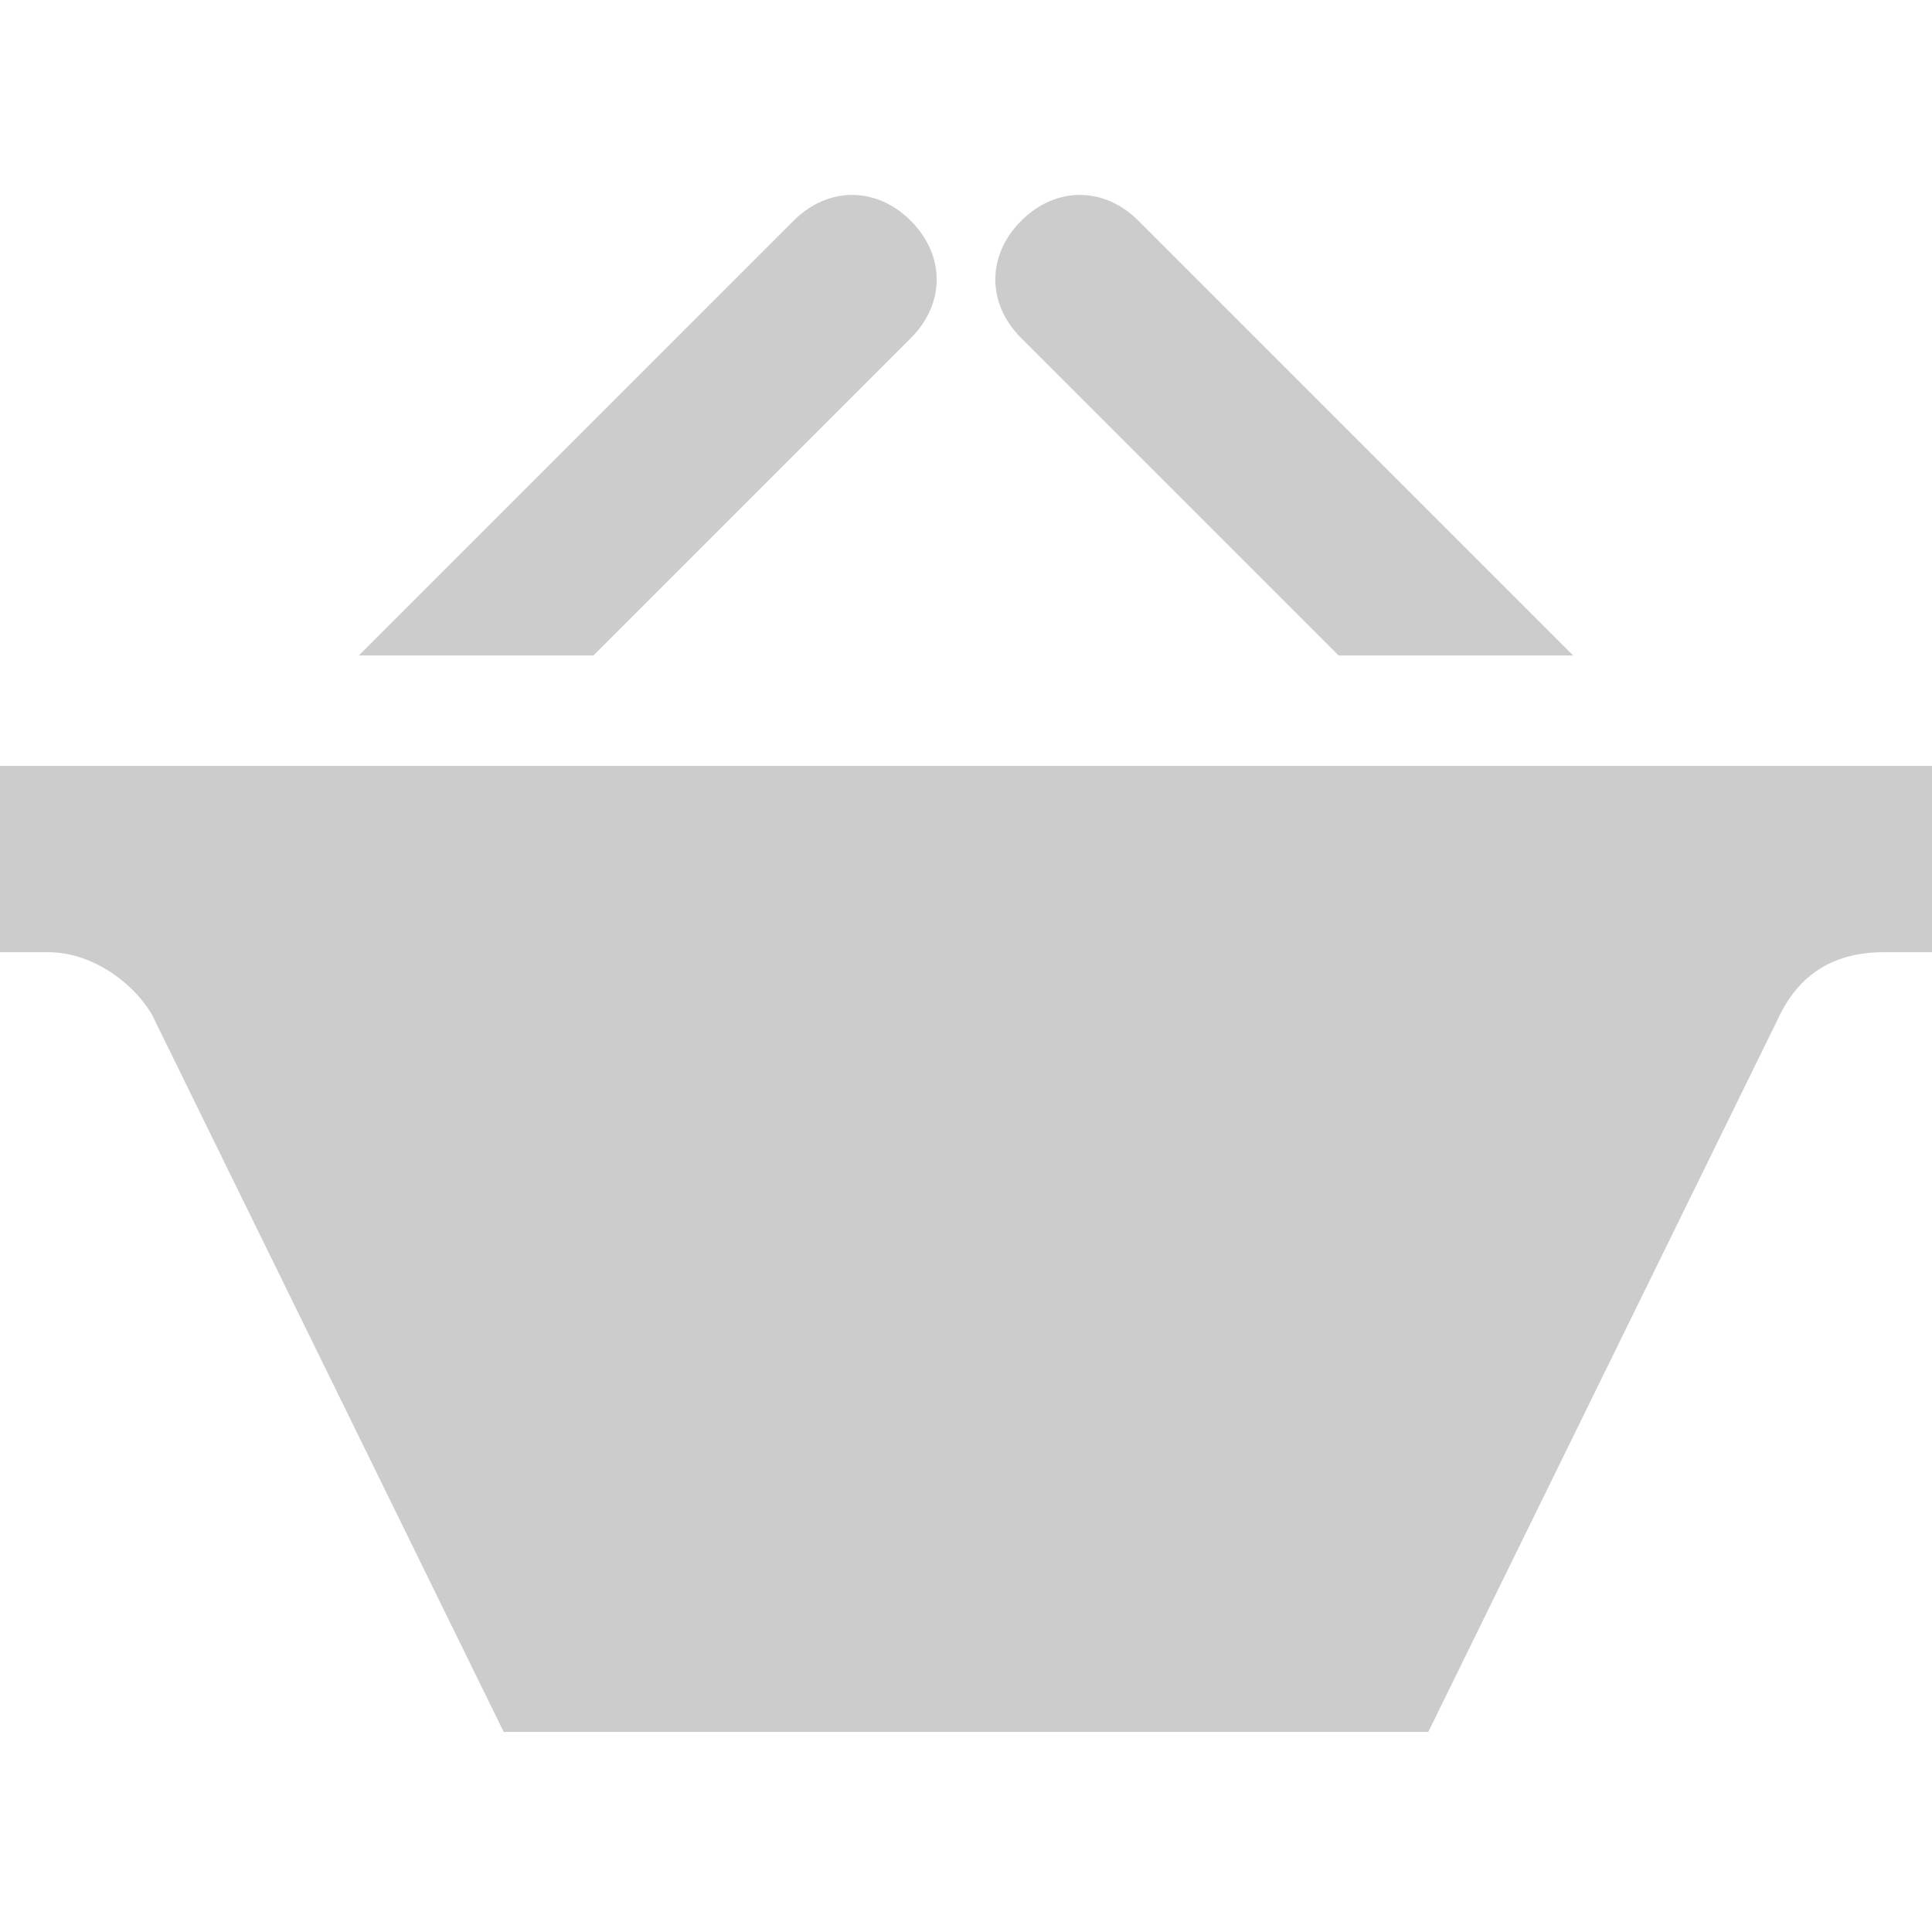
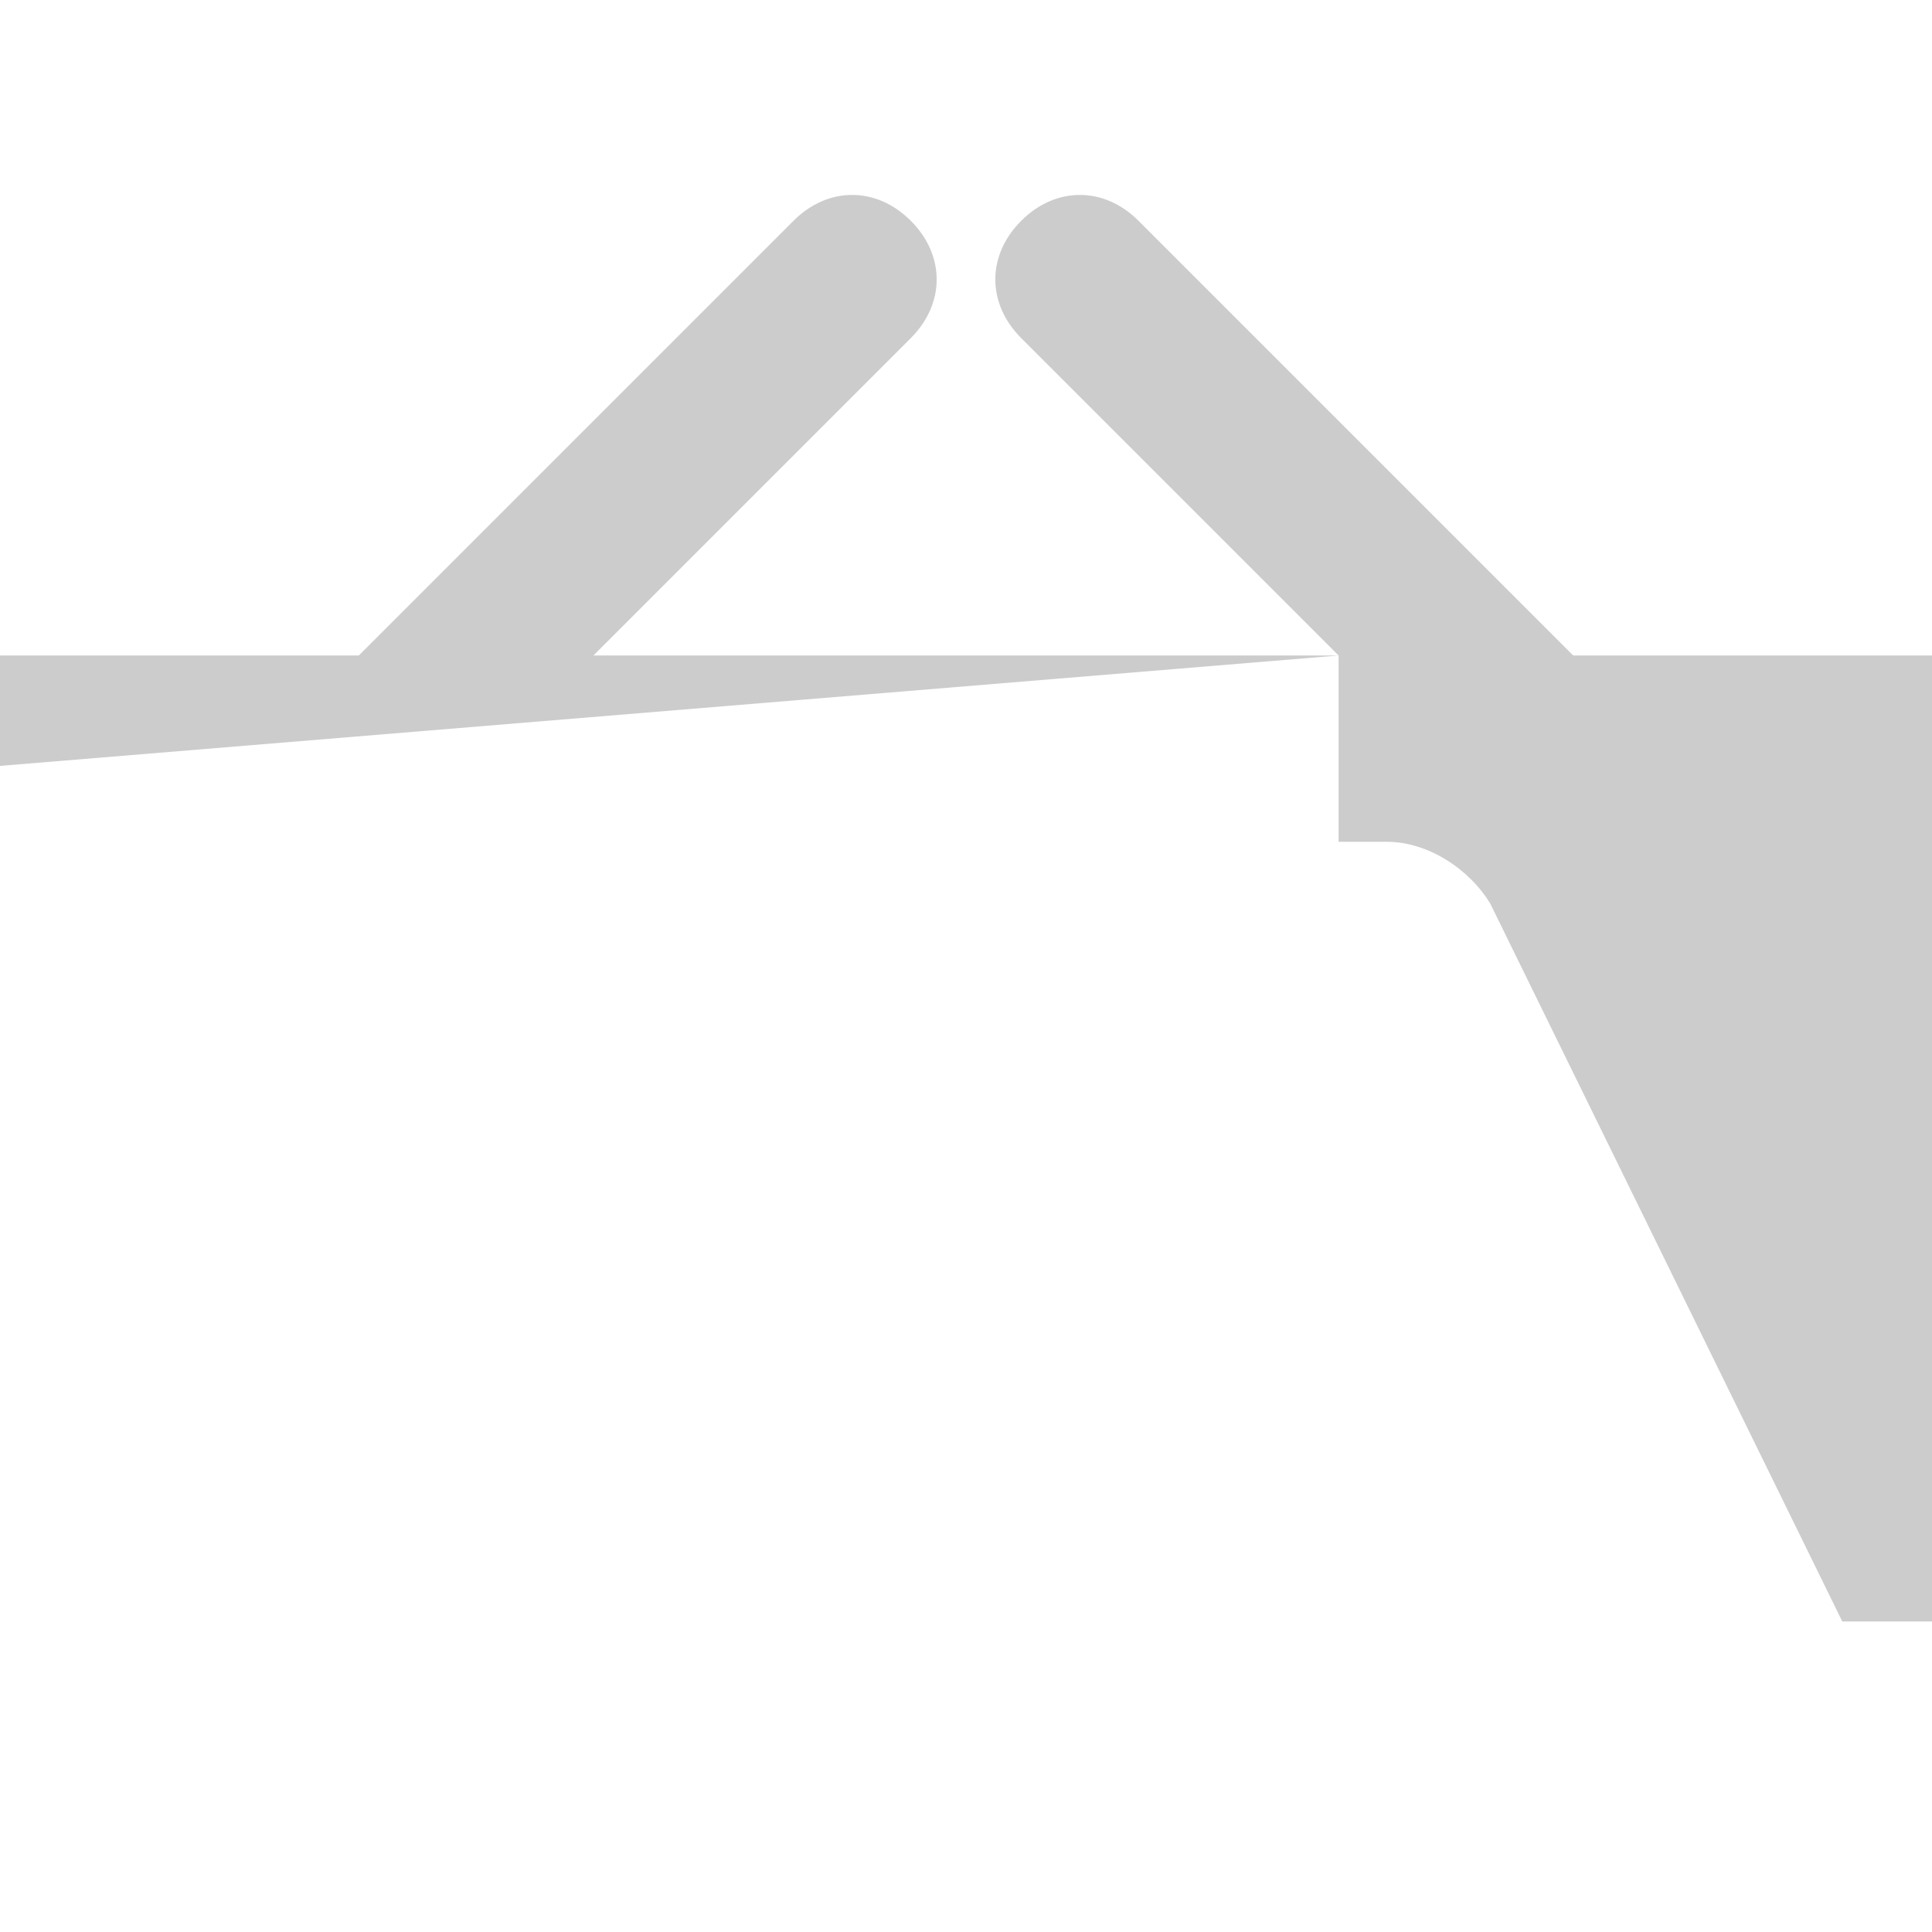
<svg xmlns="http://www.w3.org/2000/svg" version="1.1" id="Layer_1" x="0px" y="0px" viewBox="0 0 28 28" enable-background="new 0 0 28 28" xml:space="preserve">
-   <path id="basket-icon_2_" fill="#CCCCCC" d="M5.2,9.5l6.3-6.3c0.5-0.5,1.2-0.5,1.7,0c0.5,0.5,0.5,1.2,0,1.7L8.6,9.5H5.2z M19.4,9.5  h3.4l-6.3-6.3c-0.5-0.5-1.2-0.5-1.7,0c-0.5,0.5-0.5,1.2,0,1.7L19.4,9.5z M0,11.1v2.7h0.7c0.6,0,1.2,0.4,1.5,0.9l5.1,10.4h13.4  l5.1-10.4c0.3-0.6,0.8-0.9,1.5-0.9H28v-2.7H0L0,11.1z" />
+   <path id="basket-icon_2_" fill="#CCCCCC" d="M5.2,9.5l6.3-6.3c0.5-0.5,1.2-0.5,1.7,0c0.5,0.5,0.5,1.2,0,1.7L8.6,9.5H5.2z M19.4,9.5  h3.4l-6.3-6.3c-0.5-0.5-1.2-0.5-1.7,0c-0.5,0.5-0.5,1.2,0,1.7L19.4,9.5z v2.7h0.7c0.6,0,1.2,0.4,1.5,0.9l5.1,10.4h13.4  l5.1-10.4c0.3-0.6,0.8-0.9,1.5-0.9H28v-2.7H0L0,11.1z" />
</svg>